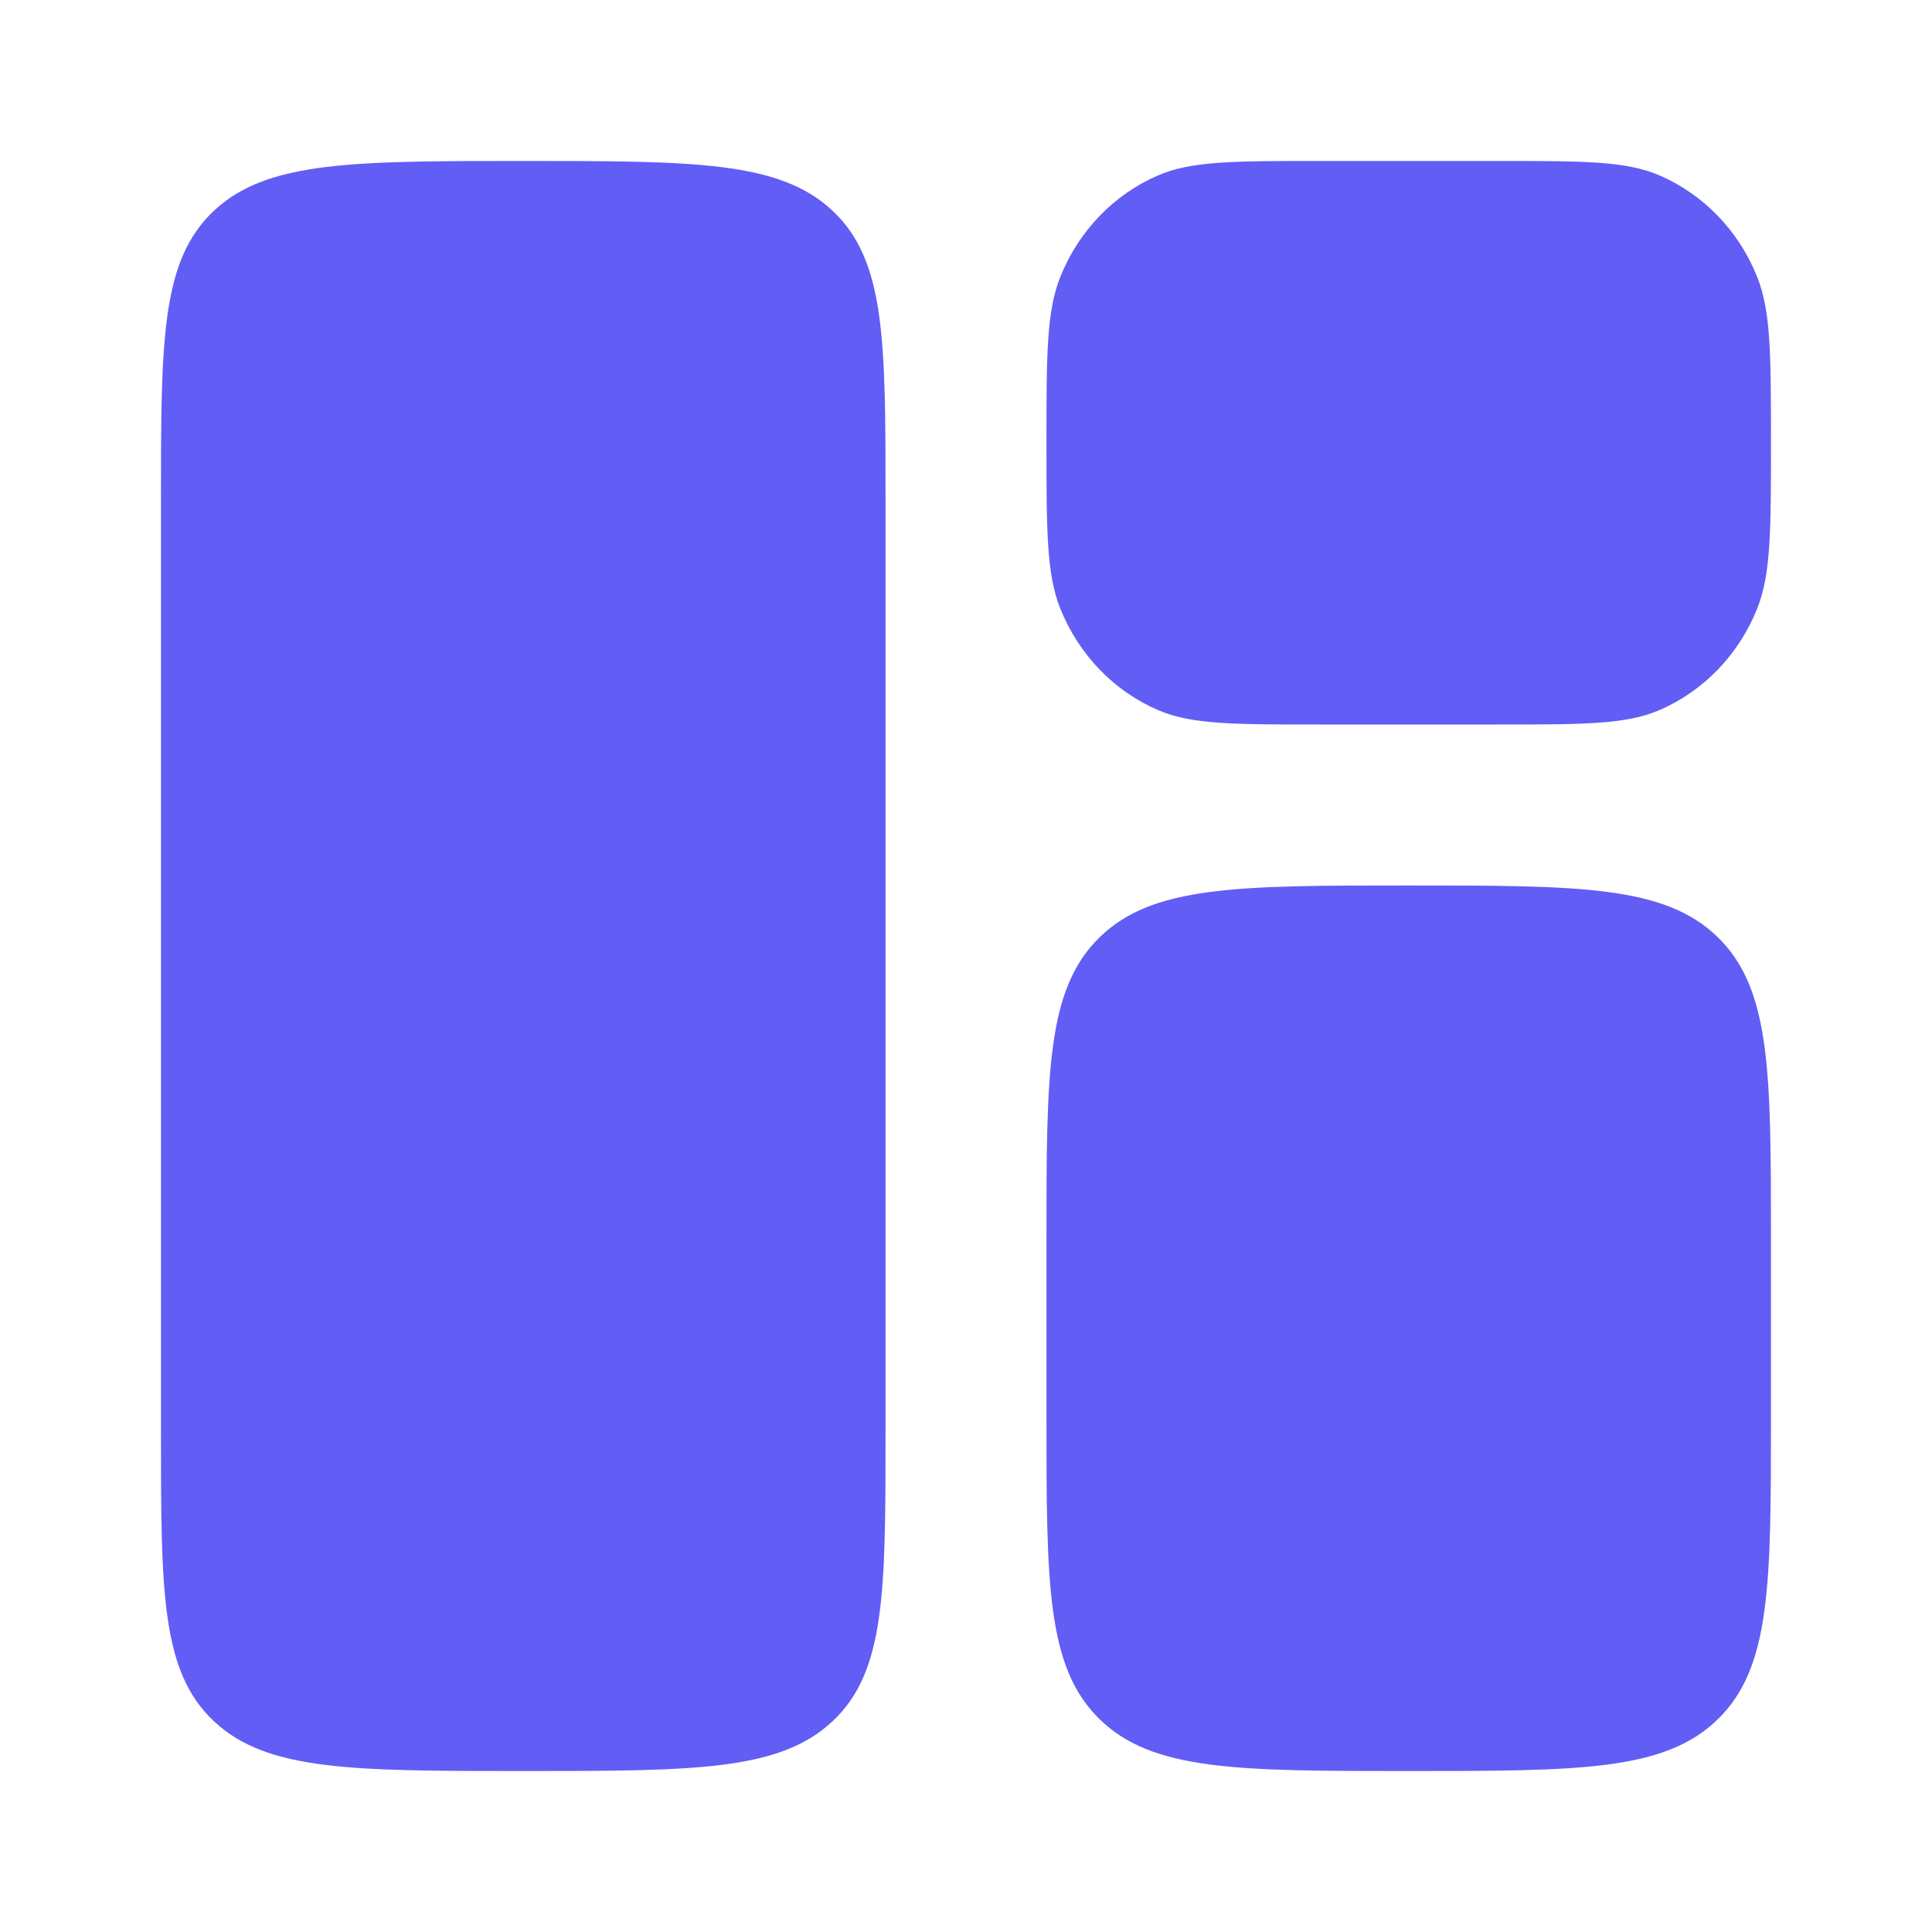
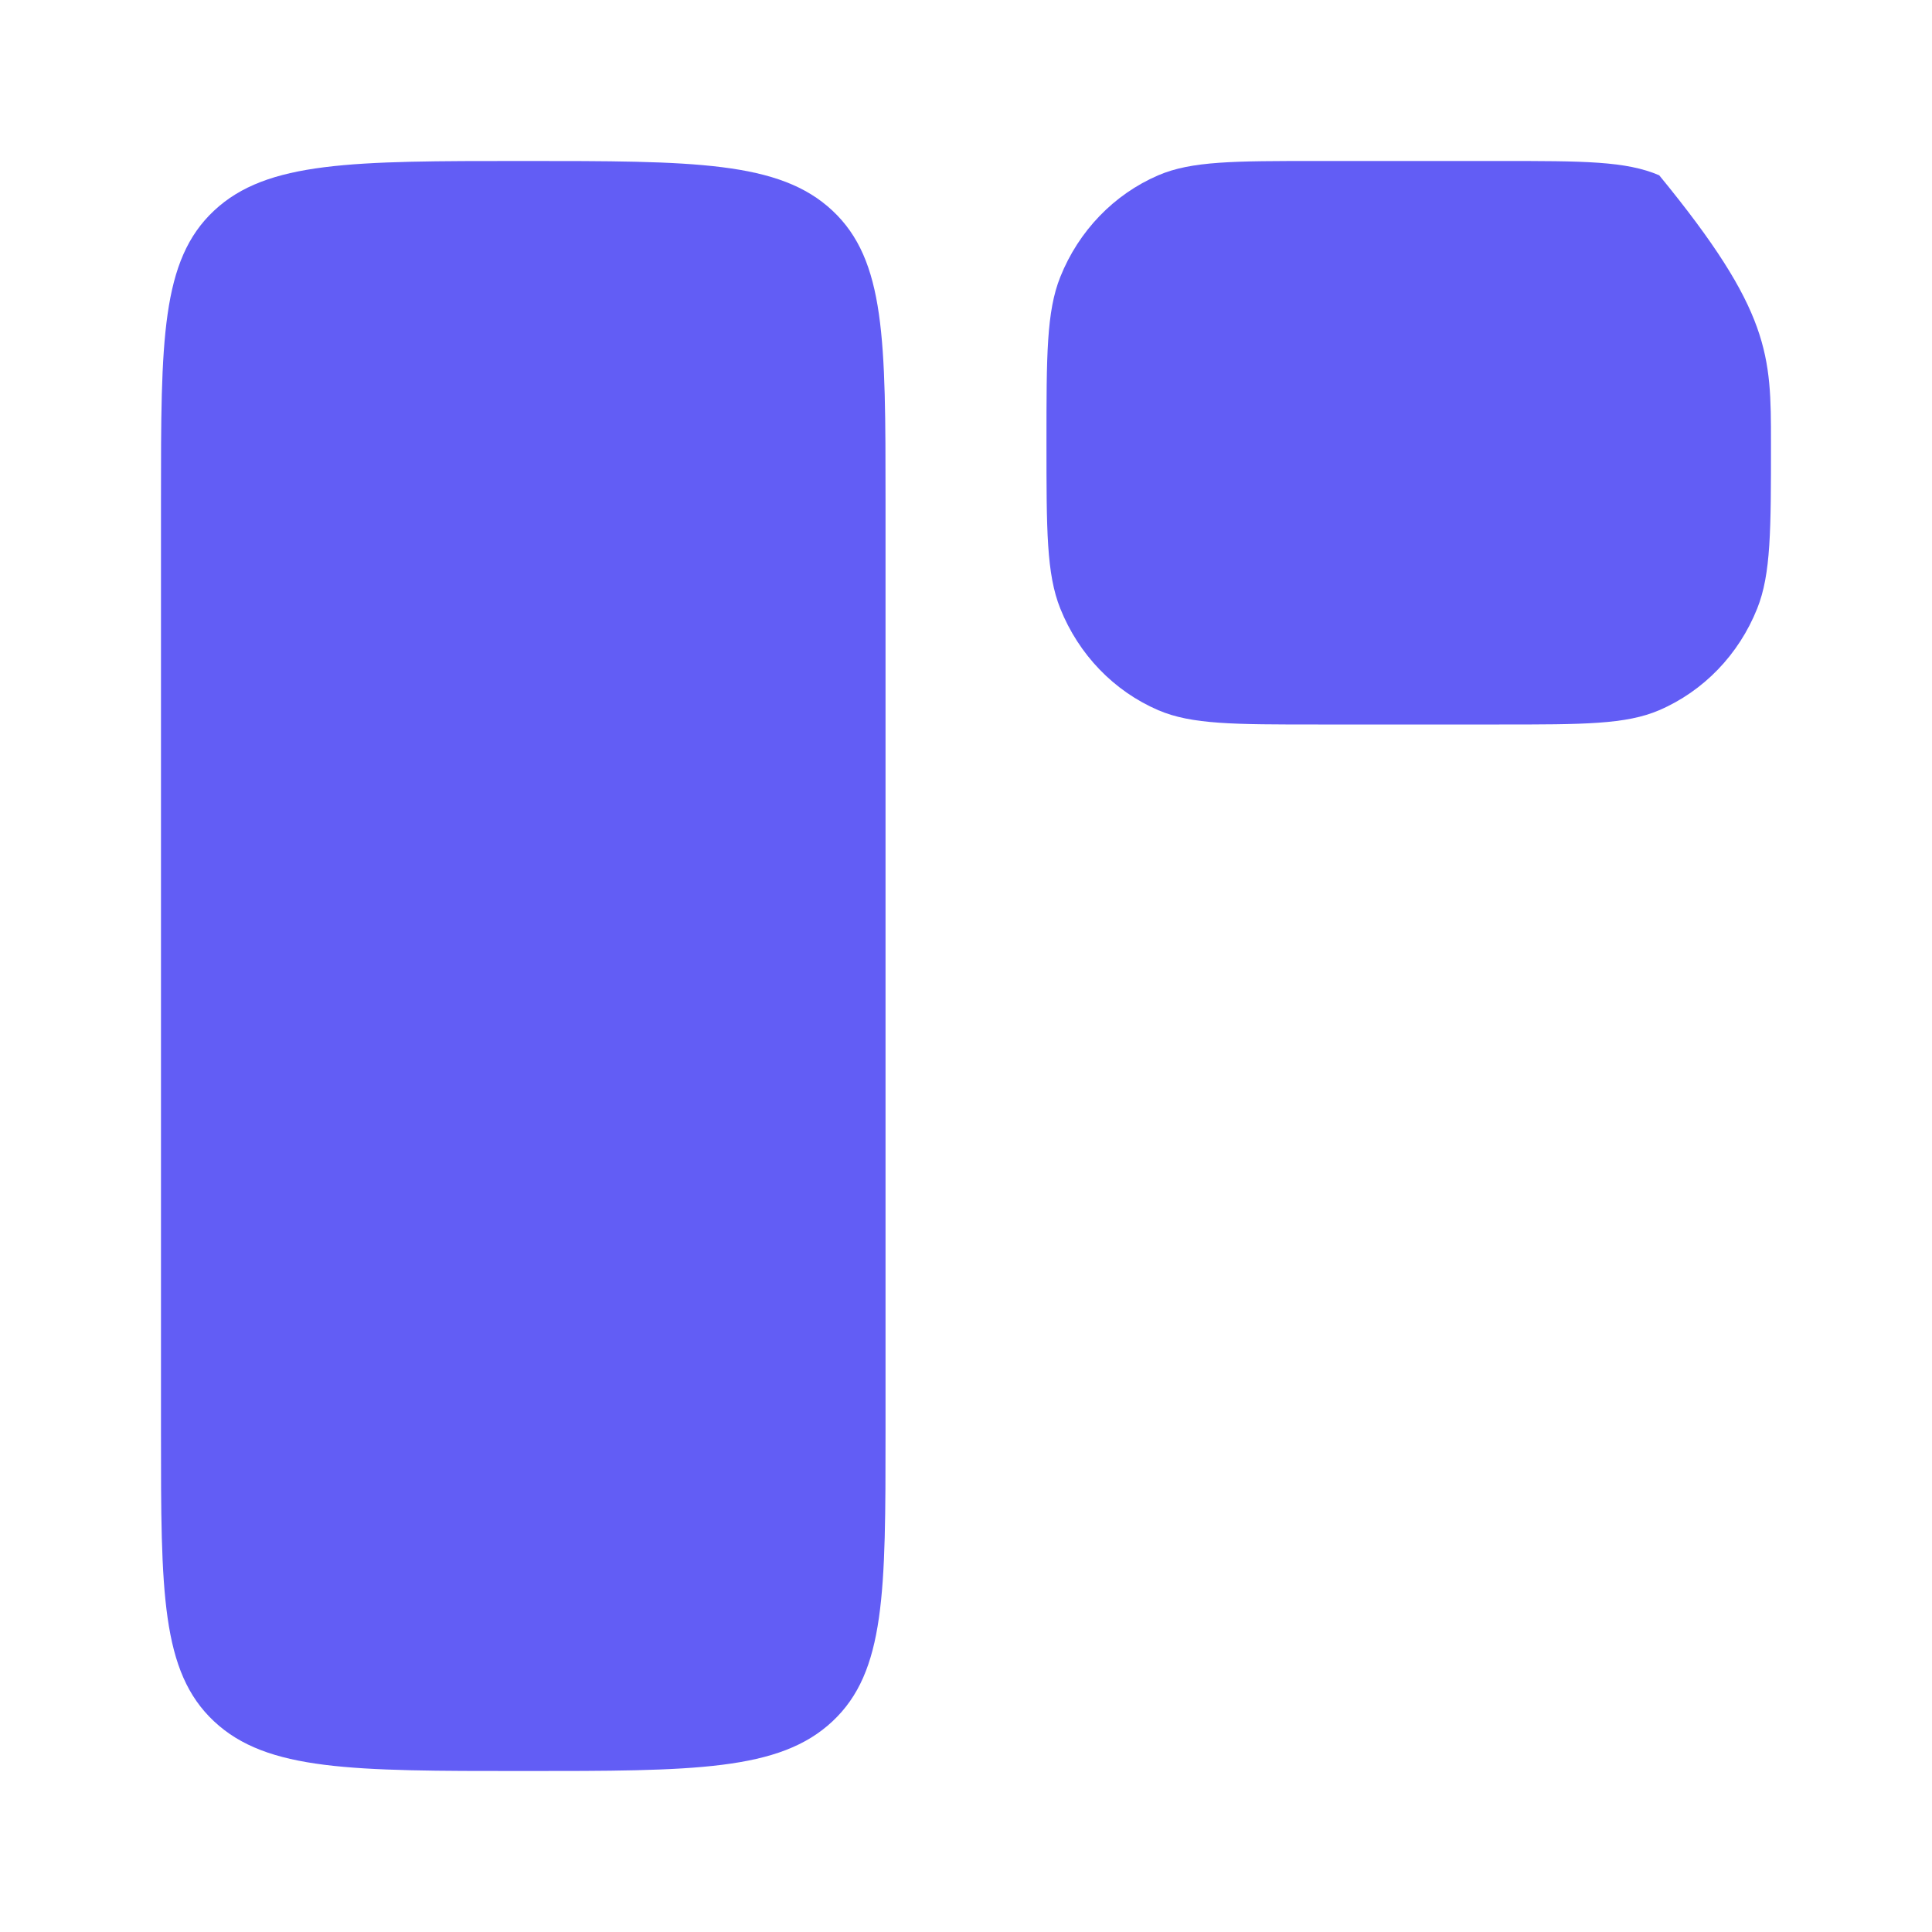
<svg xmlns="http://www.w3.org/2000/svg" width="40" height="40" viewBox="0 0 40 40" fill="none">
  <path d="M3.333 10.351C3.333 7.043 3.333 5.389 4.432 4.361C5.53 3.333 7.298 3.333 10.834 3.333C14.369 3.333 16.137 3.333 17.235 4.361C18.334 5.389 18.334 7.043 18.334 10.351V29.649C18.334 32.957 18.334 34.611 17.235 35.639C16.137 36.667 14.369 36.667 10.834 36.667C7.298 36.667 5.53 36.667 4.432 35.639C3.333 34.611 3.333 32.957 3.333 29.649V10.351Z" fill="#625DF5" />
-   <path d="M21.666 25.667C21.666 22.21 21.666 20.481 22.765 19.407C23.863 18.333 25.631 18.333 29.166 18.333C32.702 18.333 34.47 18.333 35.568 19.407C36.666 20.481 36.666 22.21 36.666 25.667V29.333C36.666 32.79 36.666 34.519 35.568 35.593C34.47 36.667 32.702 36.667 29.166 36.667C25.631 36.667 23.863 36.667 22.765 35.593C21.666 34.519 21.666 32.79 21.666 29.333V25.667Z" fill="#625DF5" />
-   <path d="M21.666 9.167C21.666 7.355 21.666 6.449 21.952 5.734C22.333 4.781 23.063 4.024 23.981 3.629C24.671 3.333 25.544 3.333 27.291 3.333H31.041C32.789 3.333 33.662 3.333 34.352 3.629C35.27 4.024 36.001 4.781 36.381 5.734C36.666 6.449 36.666 7.355 36.666 9.167C36.666 10.979 36.666 11.885 36.381 12.599C36.001 13.552 35.27 14.309 34.352 14.704C33.662 15 32.789 15 31.041 15H27.291C25.544 15 24.671 15 23.981 14.704C23.063 14.309 22.333 13.552 21.952 12.599C21.666 11.885 21.666 10.979 21.666 9.167Z" fill="#625DF5" />
+   <path d="M21.666 9.167C21.666 7.355 21.666 6.449 21.952 5.734C22.333 4.781 23.063 4.024 23.981 3.629C24.671 3.333 25.544 3.333 27.291 3.333H31.041C32.789 3.333 33.662 3.333 34.352 3.629C36.666 6.449 36.666 7.355 36.666 9.167C36.666 10.979 36.666 11.885 36.381 12.599C36.001 13.552 35.27 14.309 34.352 14.704C33.662 15 32.789 15 31.041 15H27.291C25.544 15 24.671 15 23.981 14.704C23.063 14.309 22.333 13.552 21.952 12.599C21.666 11.885 21.666 10.979 21.666 9.167Z" fill="#625DF5" />
</svg>